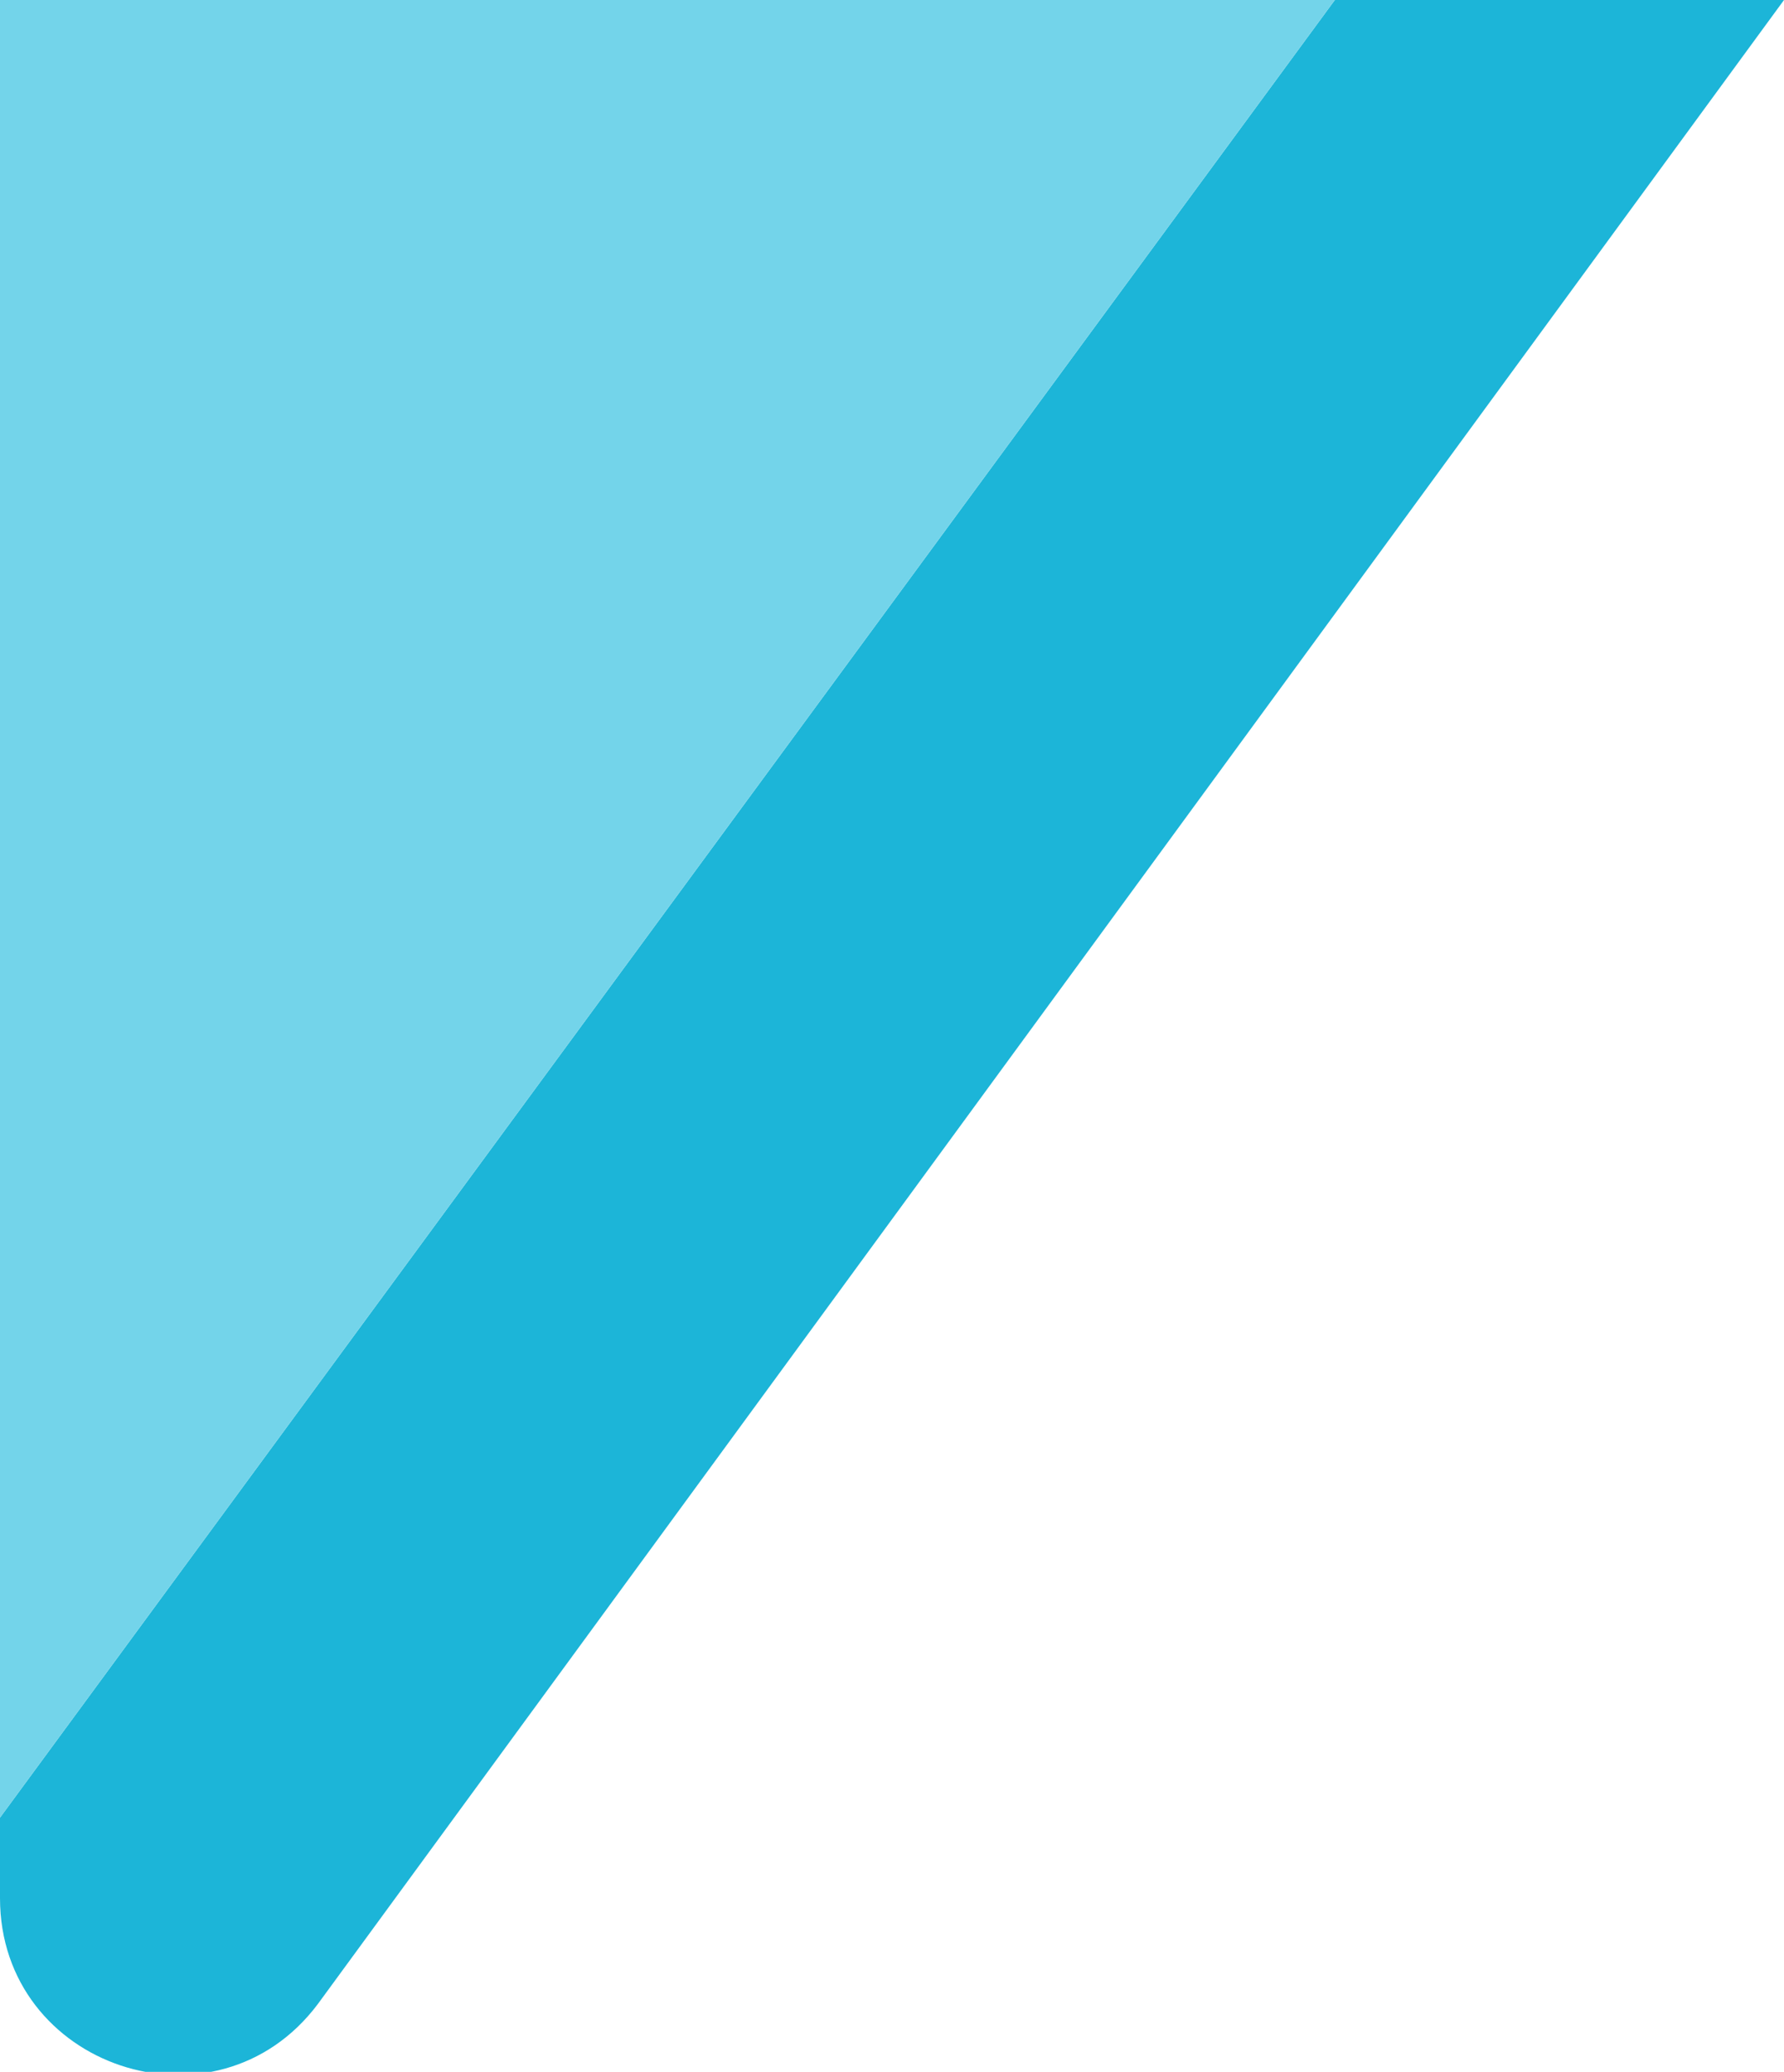
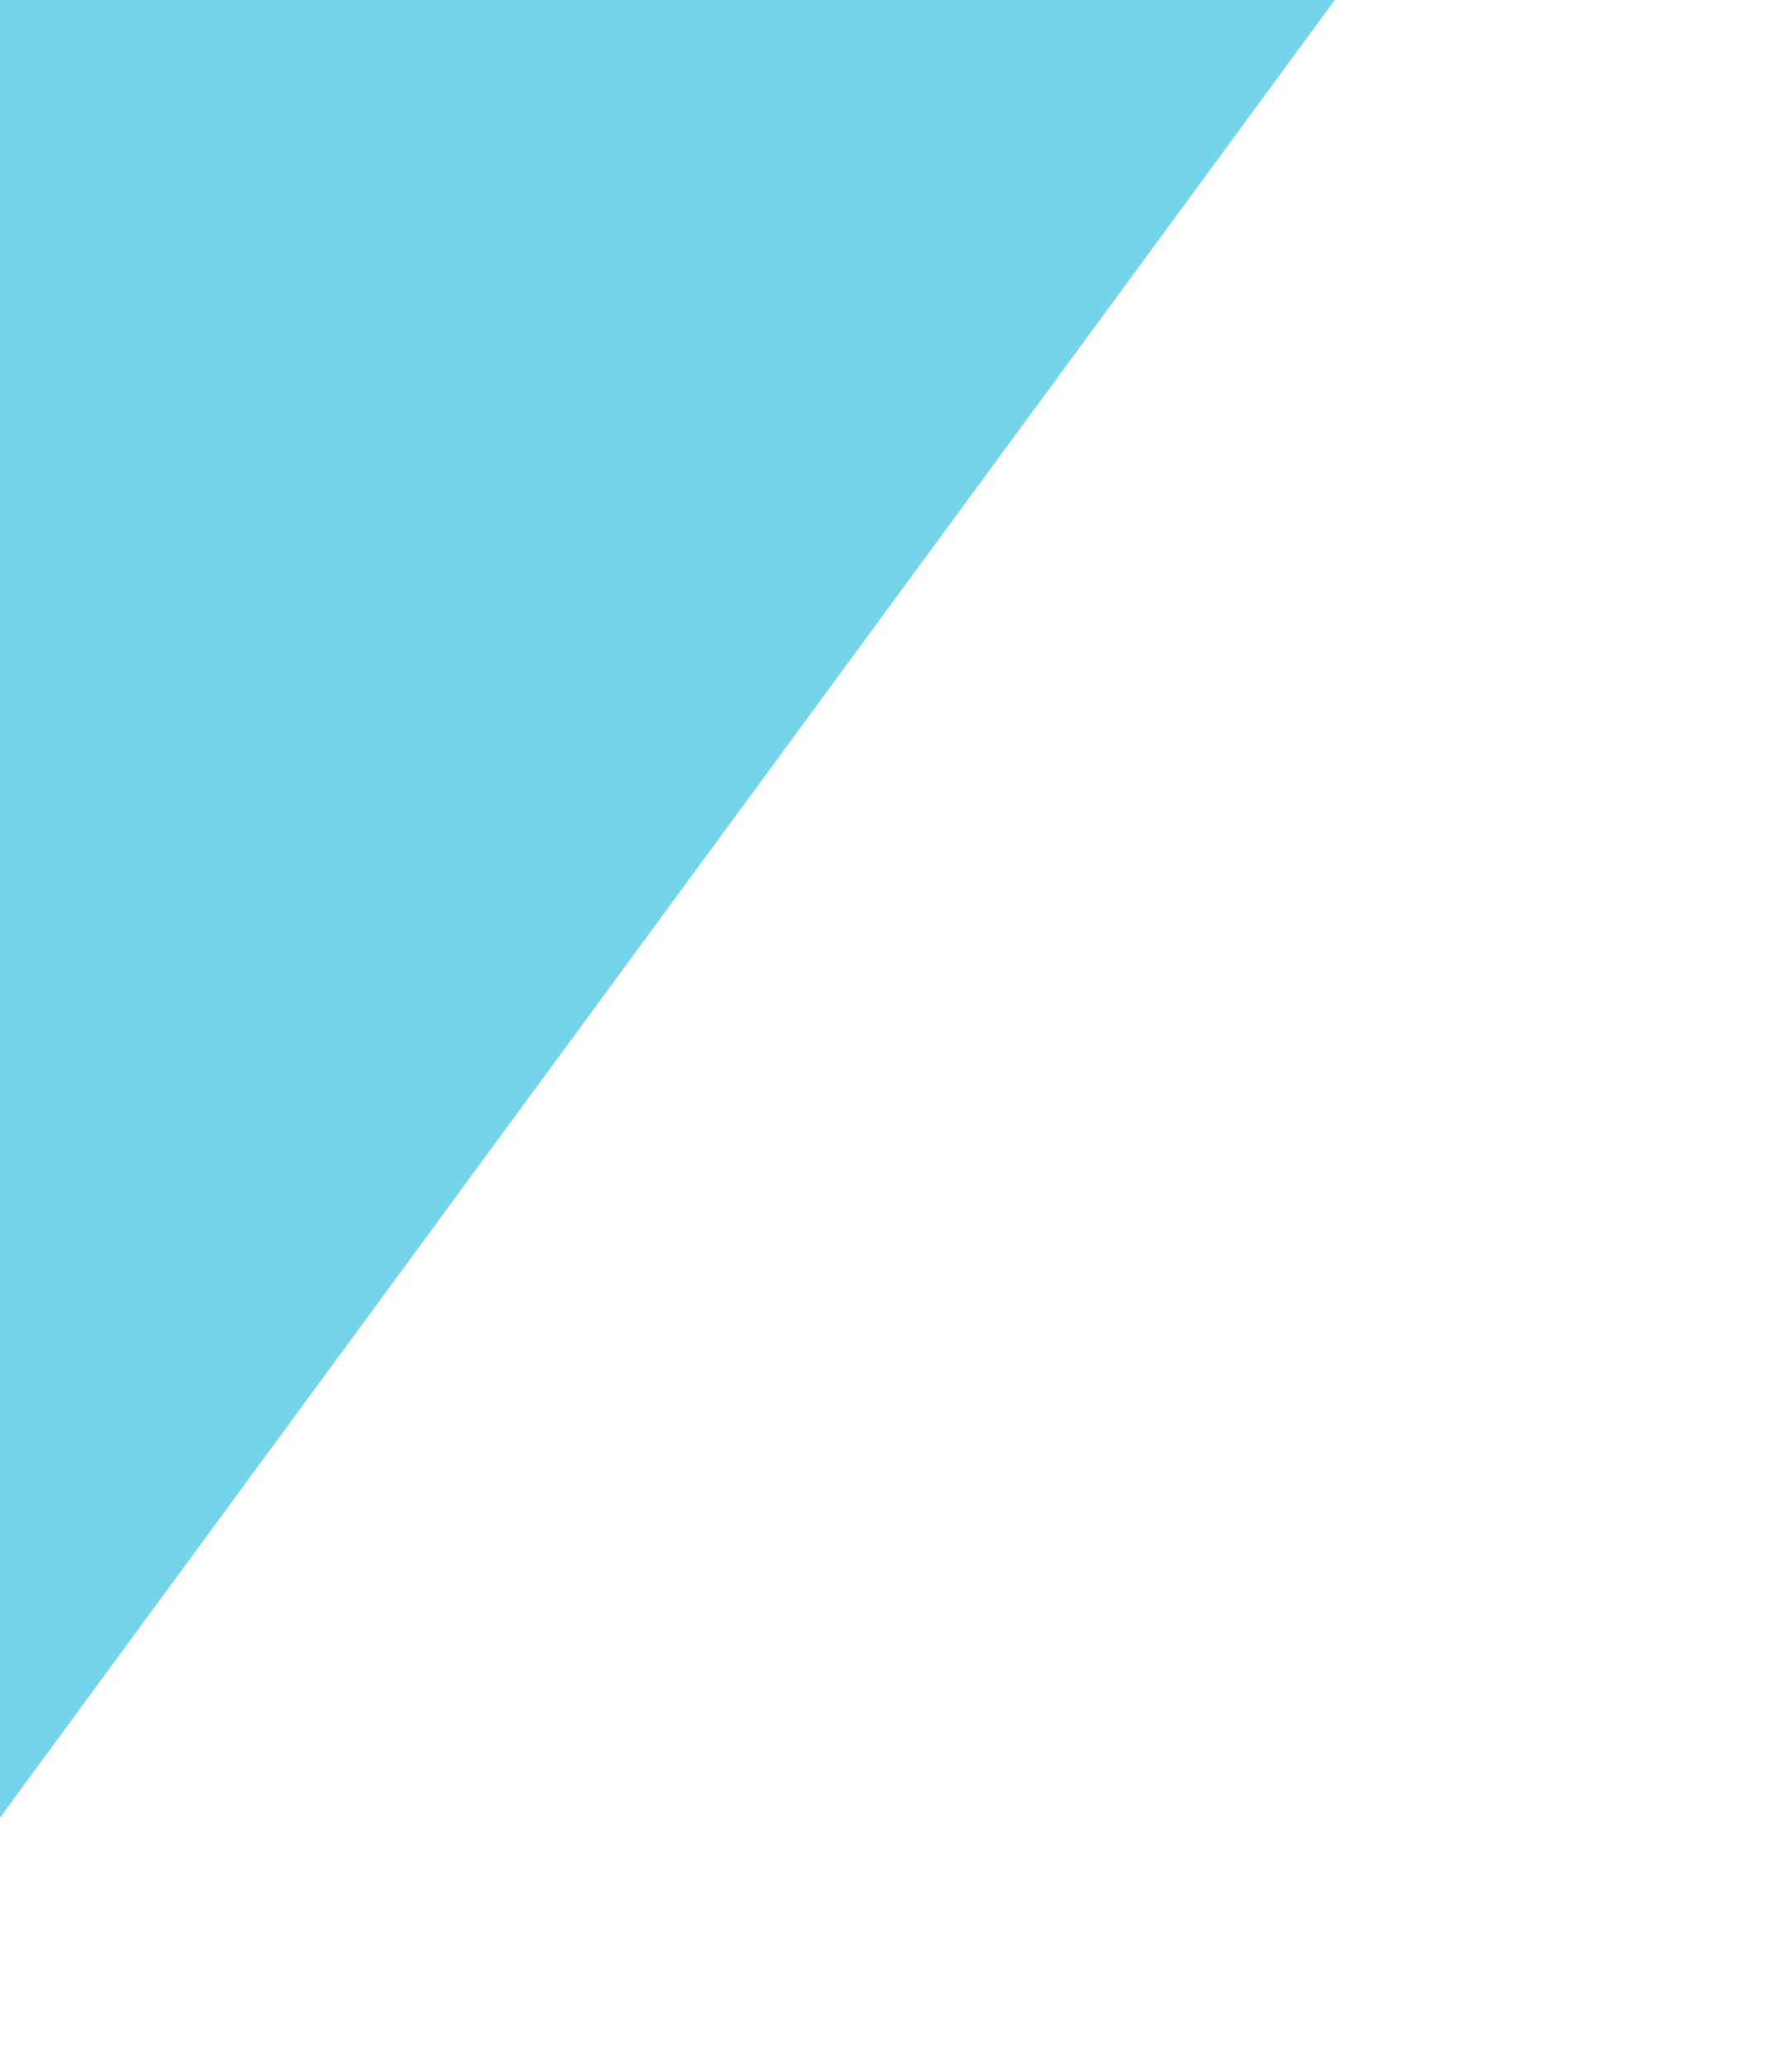
<svg xmlns="http://www.w3.org/2000/svg" x="0px" y="0px" viewBox="0 0 42.1 48.9" style="vertical-align: middle; max-width: 100%;" width="100%">
-   <path d="M42.1,0L7.5,47.3C5.1,50.5,0,48.8,0,44.8v-1.9L31.5,0H42.1z" fill="rgb(28,181,216)">
-    </path>
  <polygon points="31.5,0 0,42.9 0,0" fill="rgb(115,212,234)">
   </polygon>
</svg>